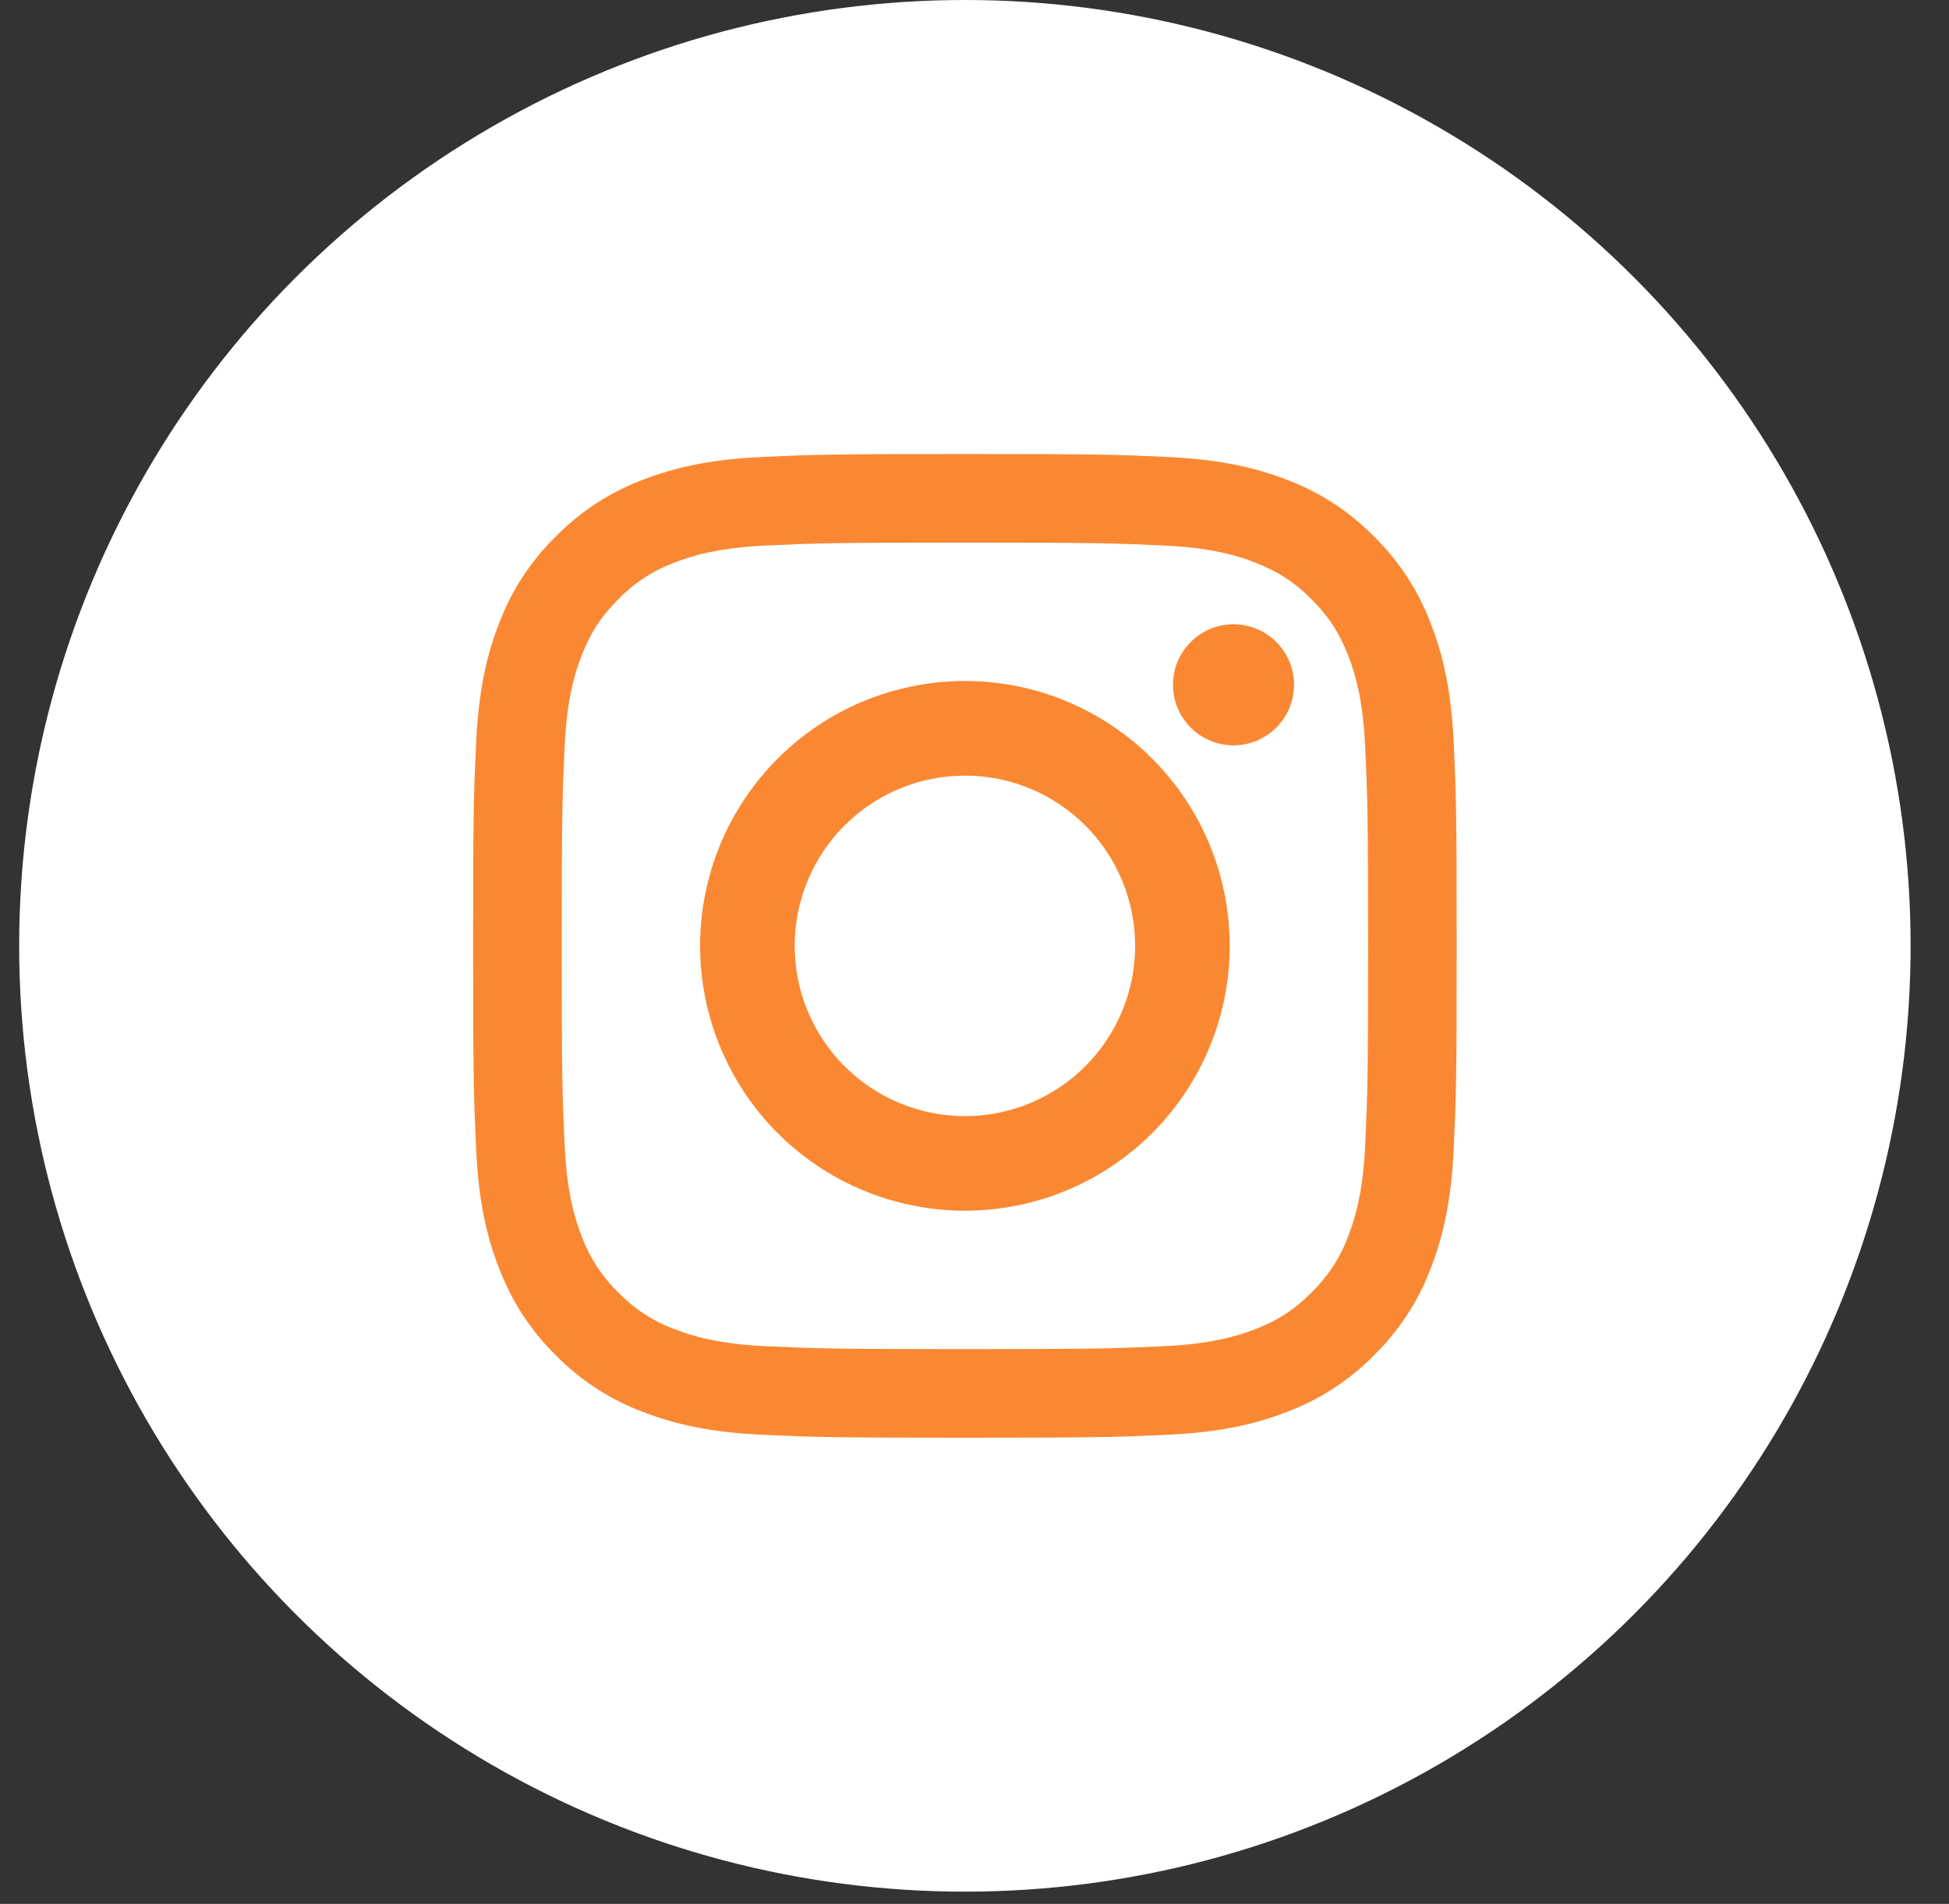
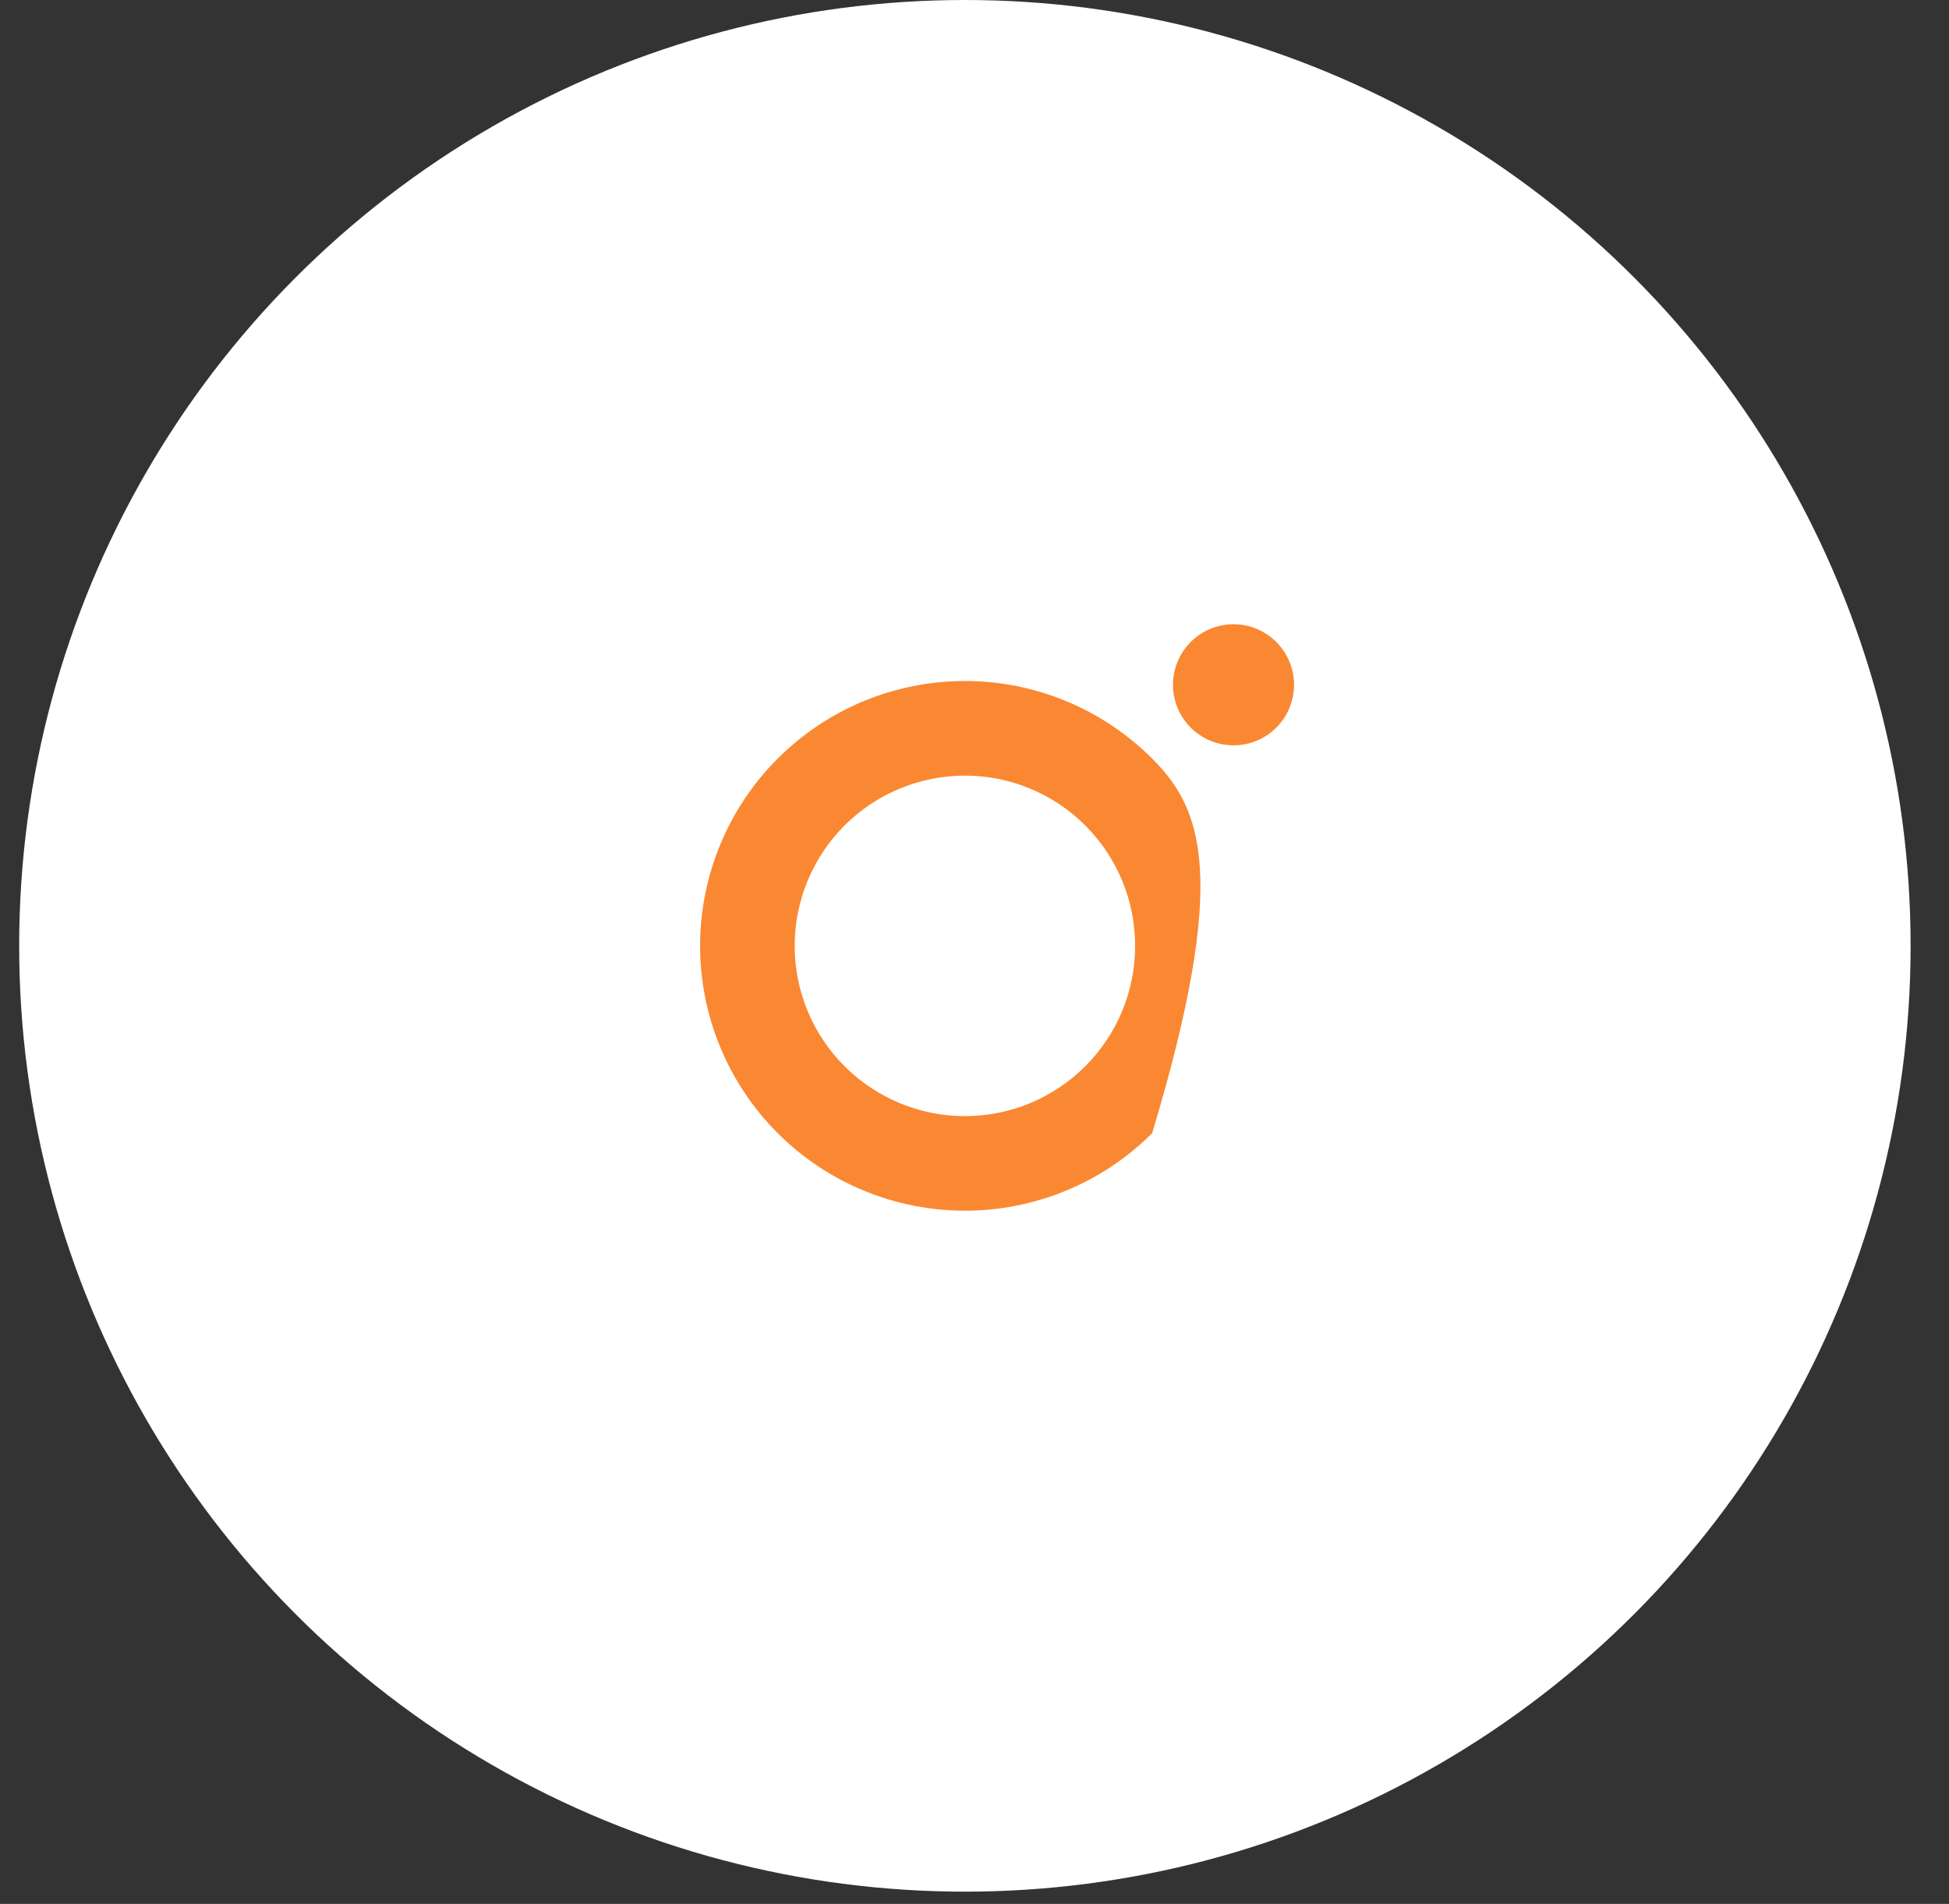
<svg xmlns="http://www.w3.org/2000/svg" width="43" height="42" viewBox="0 0 43 42" fill="none">
  <rect x="0" y="0" width="43" height="42" fill="#333333" stroke="none" />
  <circle cx="21.288" cy="20.865" r="20.865" fill="white" />
-   <path fill-rule="evenodd" clip-rule="evenodd" d="M21.288 10.016C18.342 10.016 17.973 10.028 16.815 10.081C15.66 10.133 14.871 10.317 14.181 10.585C13.457 10.857 12.801 11.285 12.26 11.837C11.707 12.379 11.28 13.035 11.008 13.759C10.74 14.448 10.557 15.237 10.504 16.392C10.451 17.55 10.438 17.919 10.438 20.866C10.438 23.812 10.451 24.182 10.504 25.339C10.556 26.494 10.74 27.283 11.008 27.972C11.286 28.686 11.656 29.291 12.26 29.895C12.801 30.447 13.457 30.874 14.181 31.146C14.871 31.413 15.66 31.597 16.815 31.651C17.973 31.703 18.342 31.716 21.288 31.716C24.235 31.716 24.604 31.703 25.762 31.651C26.917 31.598 27.706 31.414 28.395 31.146C29.119 30.874 29.775 30.447 30.317 29.895C30.869 29.352 31.297 28.697 31.569 27.972C31.836 27.283 32.02 26.494 32.073 25.339C32.126 24.182 32.139 23.812 32.139 20.866C32.139 17.919 32.126 17.55 32.073 16.392C32.021 15.237 31.837 14.448 31.568 13.759C31.296 13.035 30.869 12.379 30.317 11.837C29.775 11.285 29.119 10.857 28.395 10.585C27.706 10.318 26.917 10.134 25.762 10.081C24.604 10.028 24.235 10.016 21.288 10.016ZM21.288 11.97C24.185 11.97 24.529 11.982 25.673 12.034C26.73 12.082 27.305 12.259 27.688 12.408C28.194 12.605 28.555 12.839 28.935 13.219C29.315 13.599 29.549 13.96 29.747 14.467C29.895 14.849 30.072 15.423 30.12 16.481C30.172 17.625 30.184 17.969 30.184 20.866C30.184 23.763 30.172 24.106 30.12 25.25C30.072 26.308 29.895 26.882 29.747 27.265C29.573 27.736 29.296 28.162 28.935 28.512C28.585 28.873 28.159 29.15 27.688 29.324C27.305 29.472 26.73 29.649 25.673 29.698C24.529 29.749 24.185 29.761 21.288 29.761C18.392 29.761 18.048 29.749 16.904 29.698C15.846 29.649 15.272 29.472 14.889 29.324C14.418 29.15 13.992 28.873 13.642 28.512C13.281 28.162 13.004 27.736 12.831 27.265C12.682 26.882 12.505 26.308 12.457 25.25C12.405 24.106 12.393 23.763 12.393 20.866C12.393 17.969 12.405 17.626 12.457 16.481C12.505 15.423 12.682 14.849 12.831 14.467C13.027 13.96 13.262 13.599 13.642 13.219C13.992 12.859 14.418 12.581 14.889 12.408C15.272 12.259 15.846 12.082 16.904 12.034C18.048 11.982 18.392 11.97 21.288 11.97Z" fill="#FA8832" />
-   <path fill-rule="evenodd" clip-rule="evenodd" d="M21.289 15.023C19.739 15.023 18.253 15.639 17.157 16.735C16.062 17.83 15.446 19.316 15.446 20.866C15.446 22.415 16.062 23.901 17.157 24.997C18.253 26.093 19.739 26.708 21.289 26.708C22.838 26.708 24.324 26.093 25.42 24.997C26.515 23.901 27.131 22.415 27.131 20.866C27.131 19.316 26.515 17.83 25.42 16.735C24.324 15.639 22.838 15.023 21.289 15.023ZM21.289 24.622C20.293 24.622 19.337 24.226 18.633 23.521C17.928 22.817 17.533 21.862 17.533 20.866C17.533 19.87 17.928 18.914 18.633 18.21C19.337 17.506 20.293 17.11 21.289 17.11C22.285 17.11 23.24 17.506 23.944 18.21C24.649 18.914 25.044 19.87 25.044 20.866C25.044 21.862 24.649 22.817 23.944 23.521C23.24 24.226 22.285 24.622 21.289 24.622ZM28.55 15.107C28.55 15.282 28.515 15.456 28.448 15.618C28.381 15.78 28.283 15.927 28.159 16.051C28.035 16.175 27.887 16.273 27.725 16.341C27.563 16.408 27.39 16.442 27.214 16.442C27.039 16.442 26.865 16.408 26.703 16.341C26.541 16.273 26.394 16.175 26.27 16.051C26.146 15.927 26.048 15.78 25.981 15.618C25.913 15.456 25.879 15.282 25.879 15.107C25.879 14.753 26.02 14.413 26.27 14.163C26.52 13.912 26.86 13.771 27.214 13.771C27.569 13.771 27.908 13.912 28.159 14.163C28.409 14.413 28.55 14.753 28.55 15.107Z" fill="#FA8832" />
+   <path fill-rule="evenodd" clip-rule="evenodd" d="M21.289 15.023C19.739 15.023 18.253 15.639 17.157 16.735C16.062 17.83 15.446 19.316 15.446 20.866C15.446 22.415 16.062 23.901 17.157 24.997C18.253 26.093 19.739 26.708 21.289 26.708C22.838 26.708 24.324 26.093 25.42 24.997C27.131 19.316 26.515 17.83 25.42 16.735C24.324 15.639 22.838 15.023 21.289 15.023ZM21.289 24.622C20.293 24.622 19.337 24.226 18.633 23.521C17.928 22.817 17.533 21.862 17.533 20.866C17.533 19.87 17.928 18.914 18.633 18.21C19.337 17.506 20.293 17.11 21.289 17.11C22.285 17.11 23.24 17.506 23.944 18.21C24.649 18.914 25.044 19.87 25.044 20.866C25.044 21.862 24.649 22.817 23.944 23.521C23.24 24.226 22.285 24.622 21.289 24.622ZM28.55 15.107C28.55 15.282 28.515 15.456 28.448 15.618C28.381 15.78 28.283 15.927 28.159 16.051C28.035 16.175 27.887 16.273 27.725 16.341C27.563 16.408 27.39 16.442 27.214 16.442C27.039 16.442 26.865 16.408 26.703 16.341C26.541 16.273 26.394 16.175 26.27 16.051C26.146 15.927 26.048 15.78 25.981 15.618C25.913 15.456 25.879 15.282 25.879 15.107C25.879 14.753 26.02 14.413 26.27 14.163C26.52 13.912 26.86 13.771 27.214 13.771C27.569 13.771 27.908 13.912 28.159 14.163C28.409 14.413 28.55 14.753 28.55 15.107Z" fill="#FA8832" />
</svg>